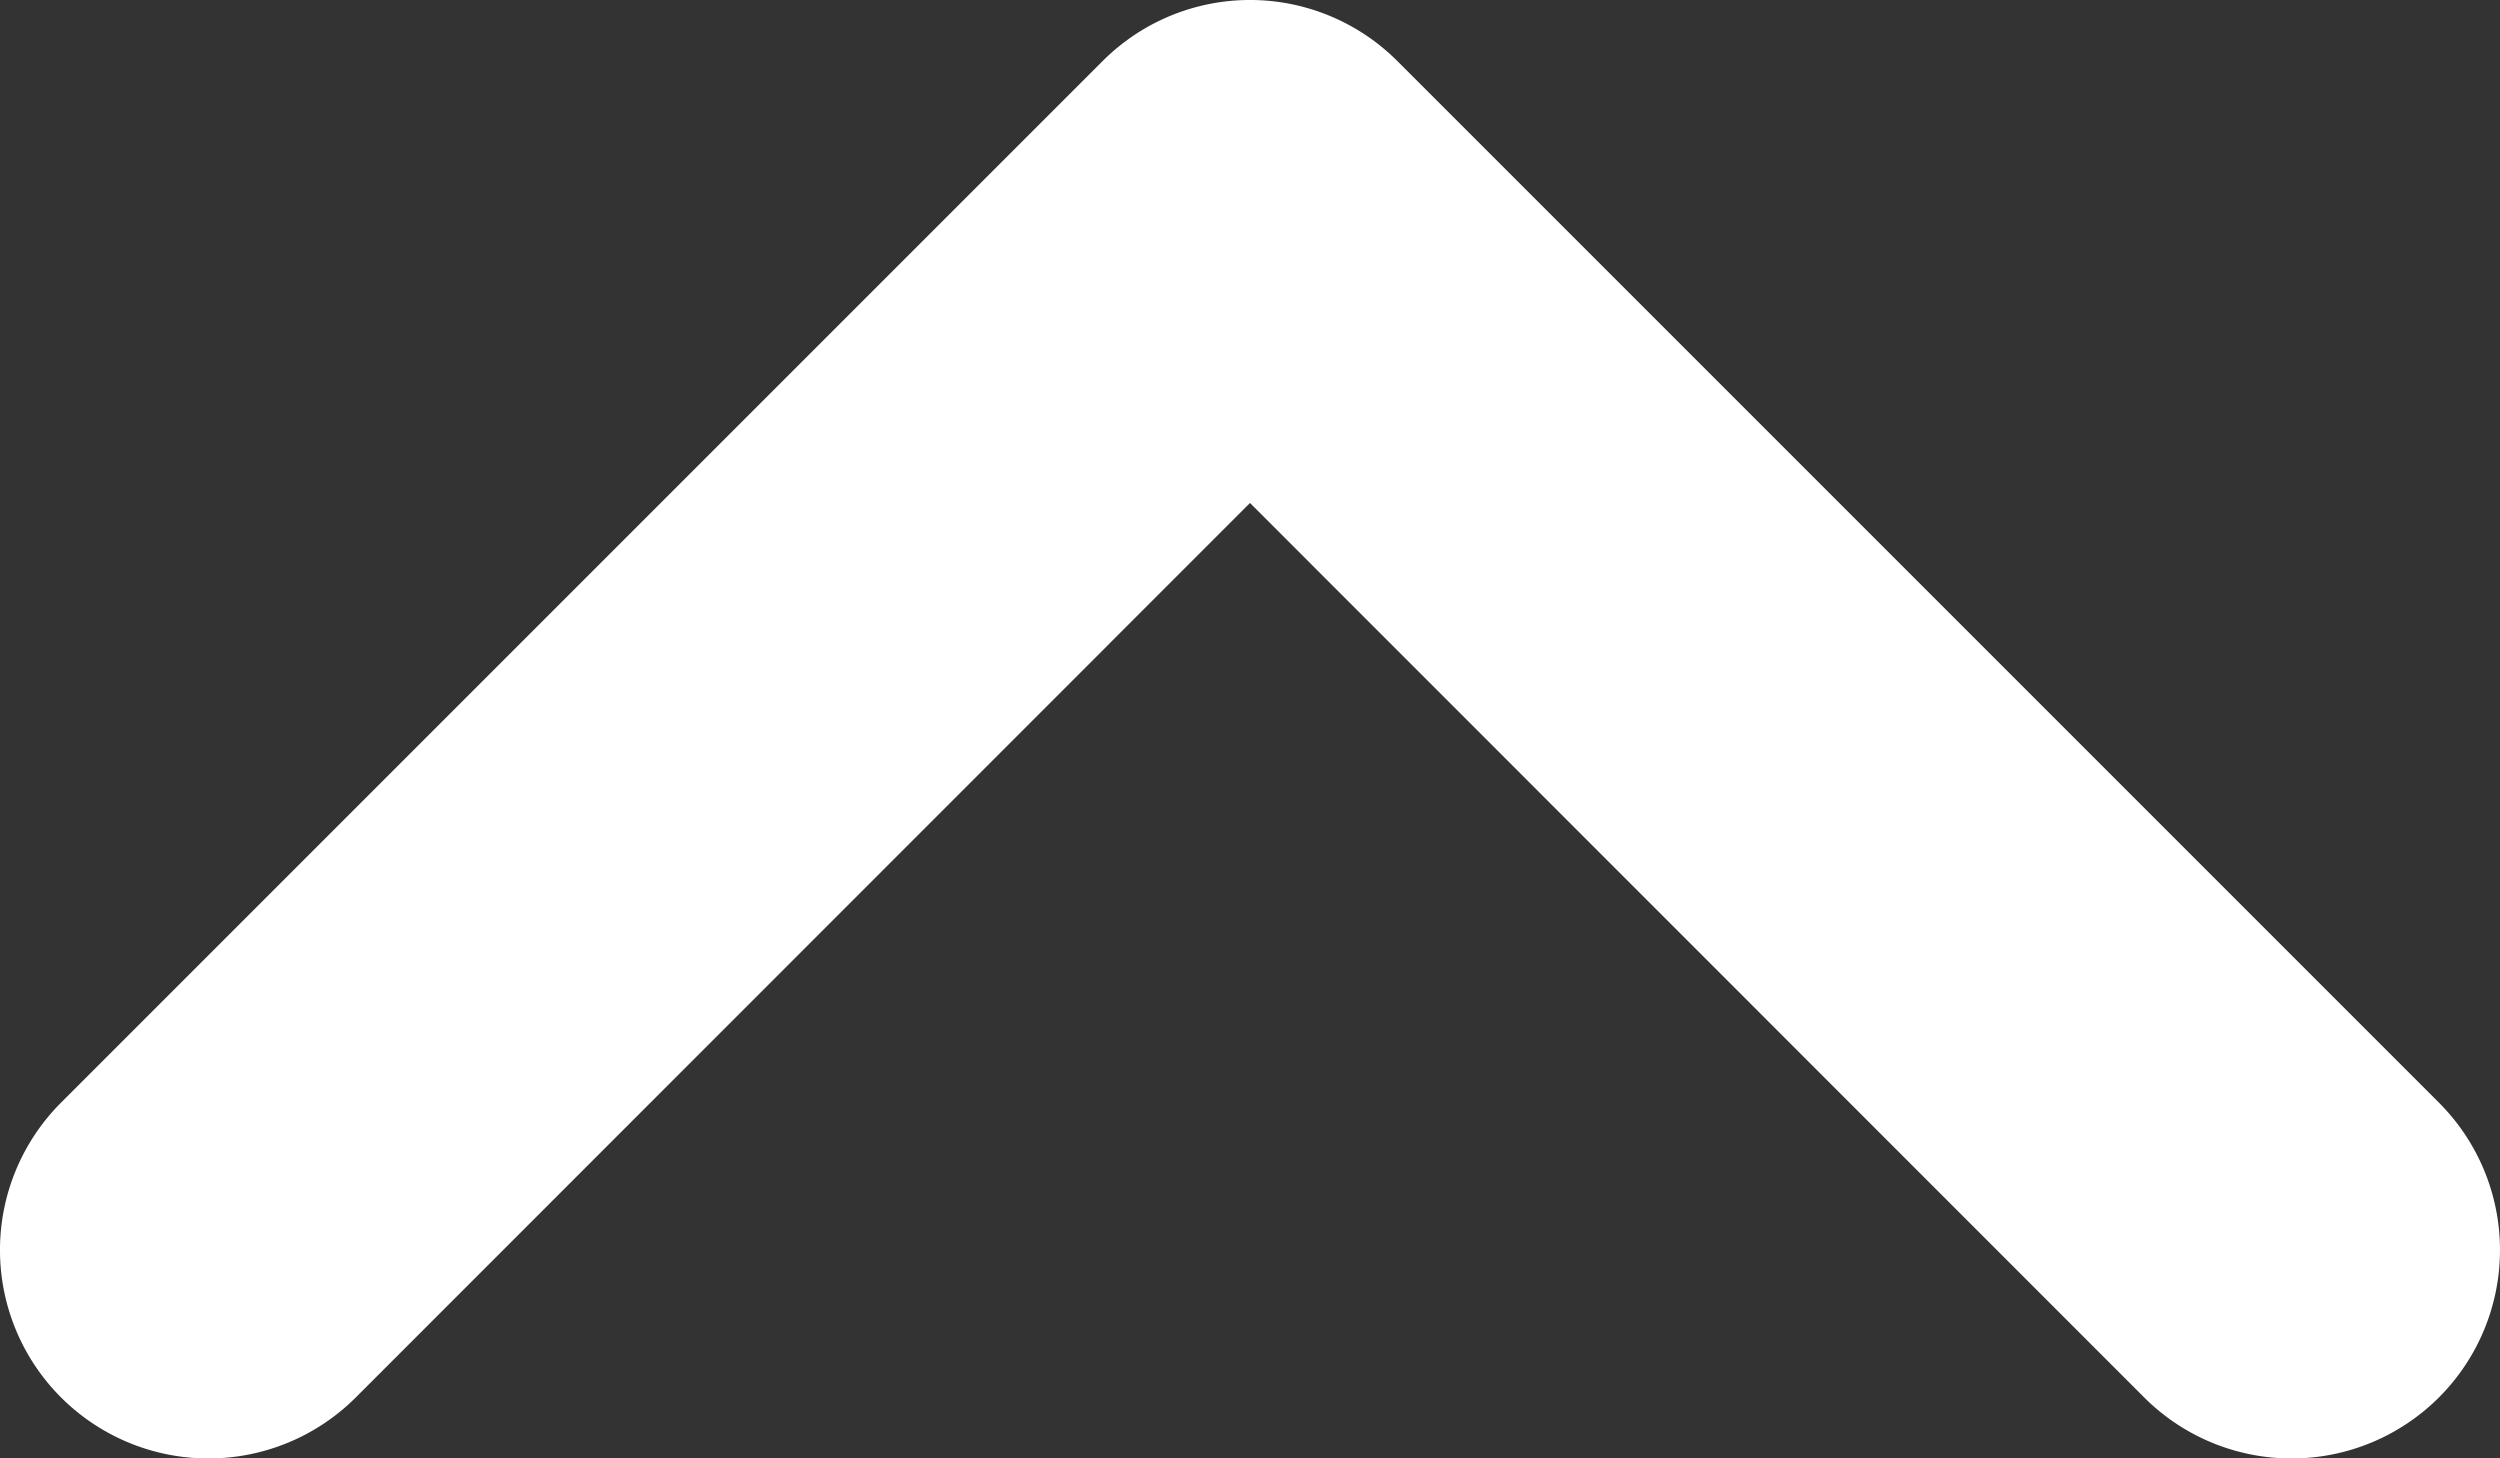
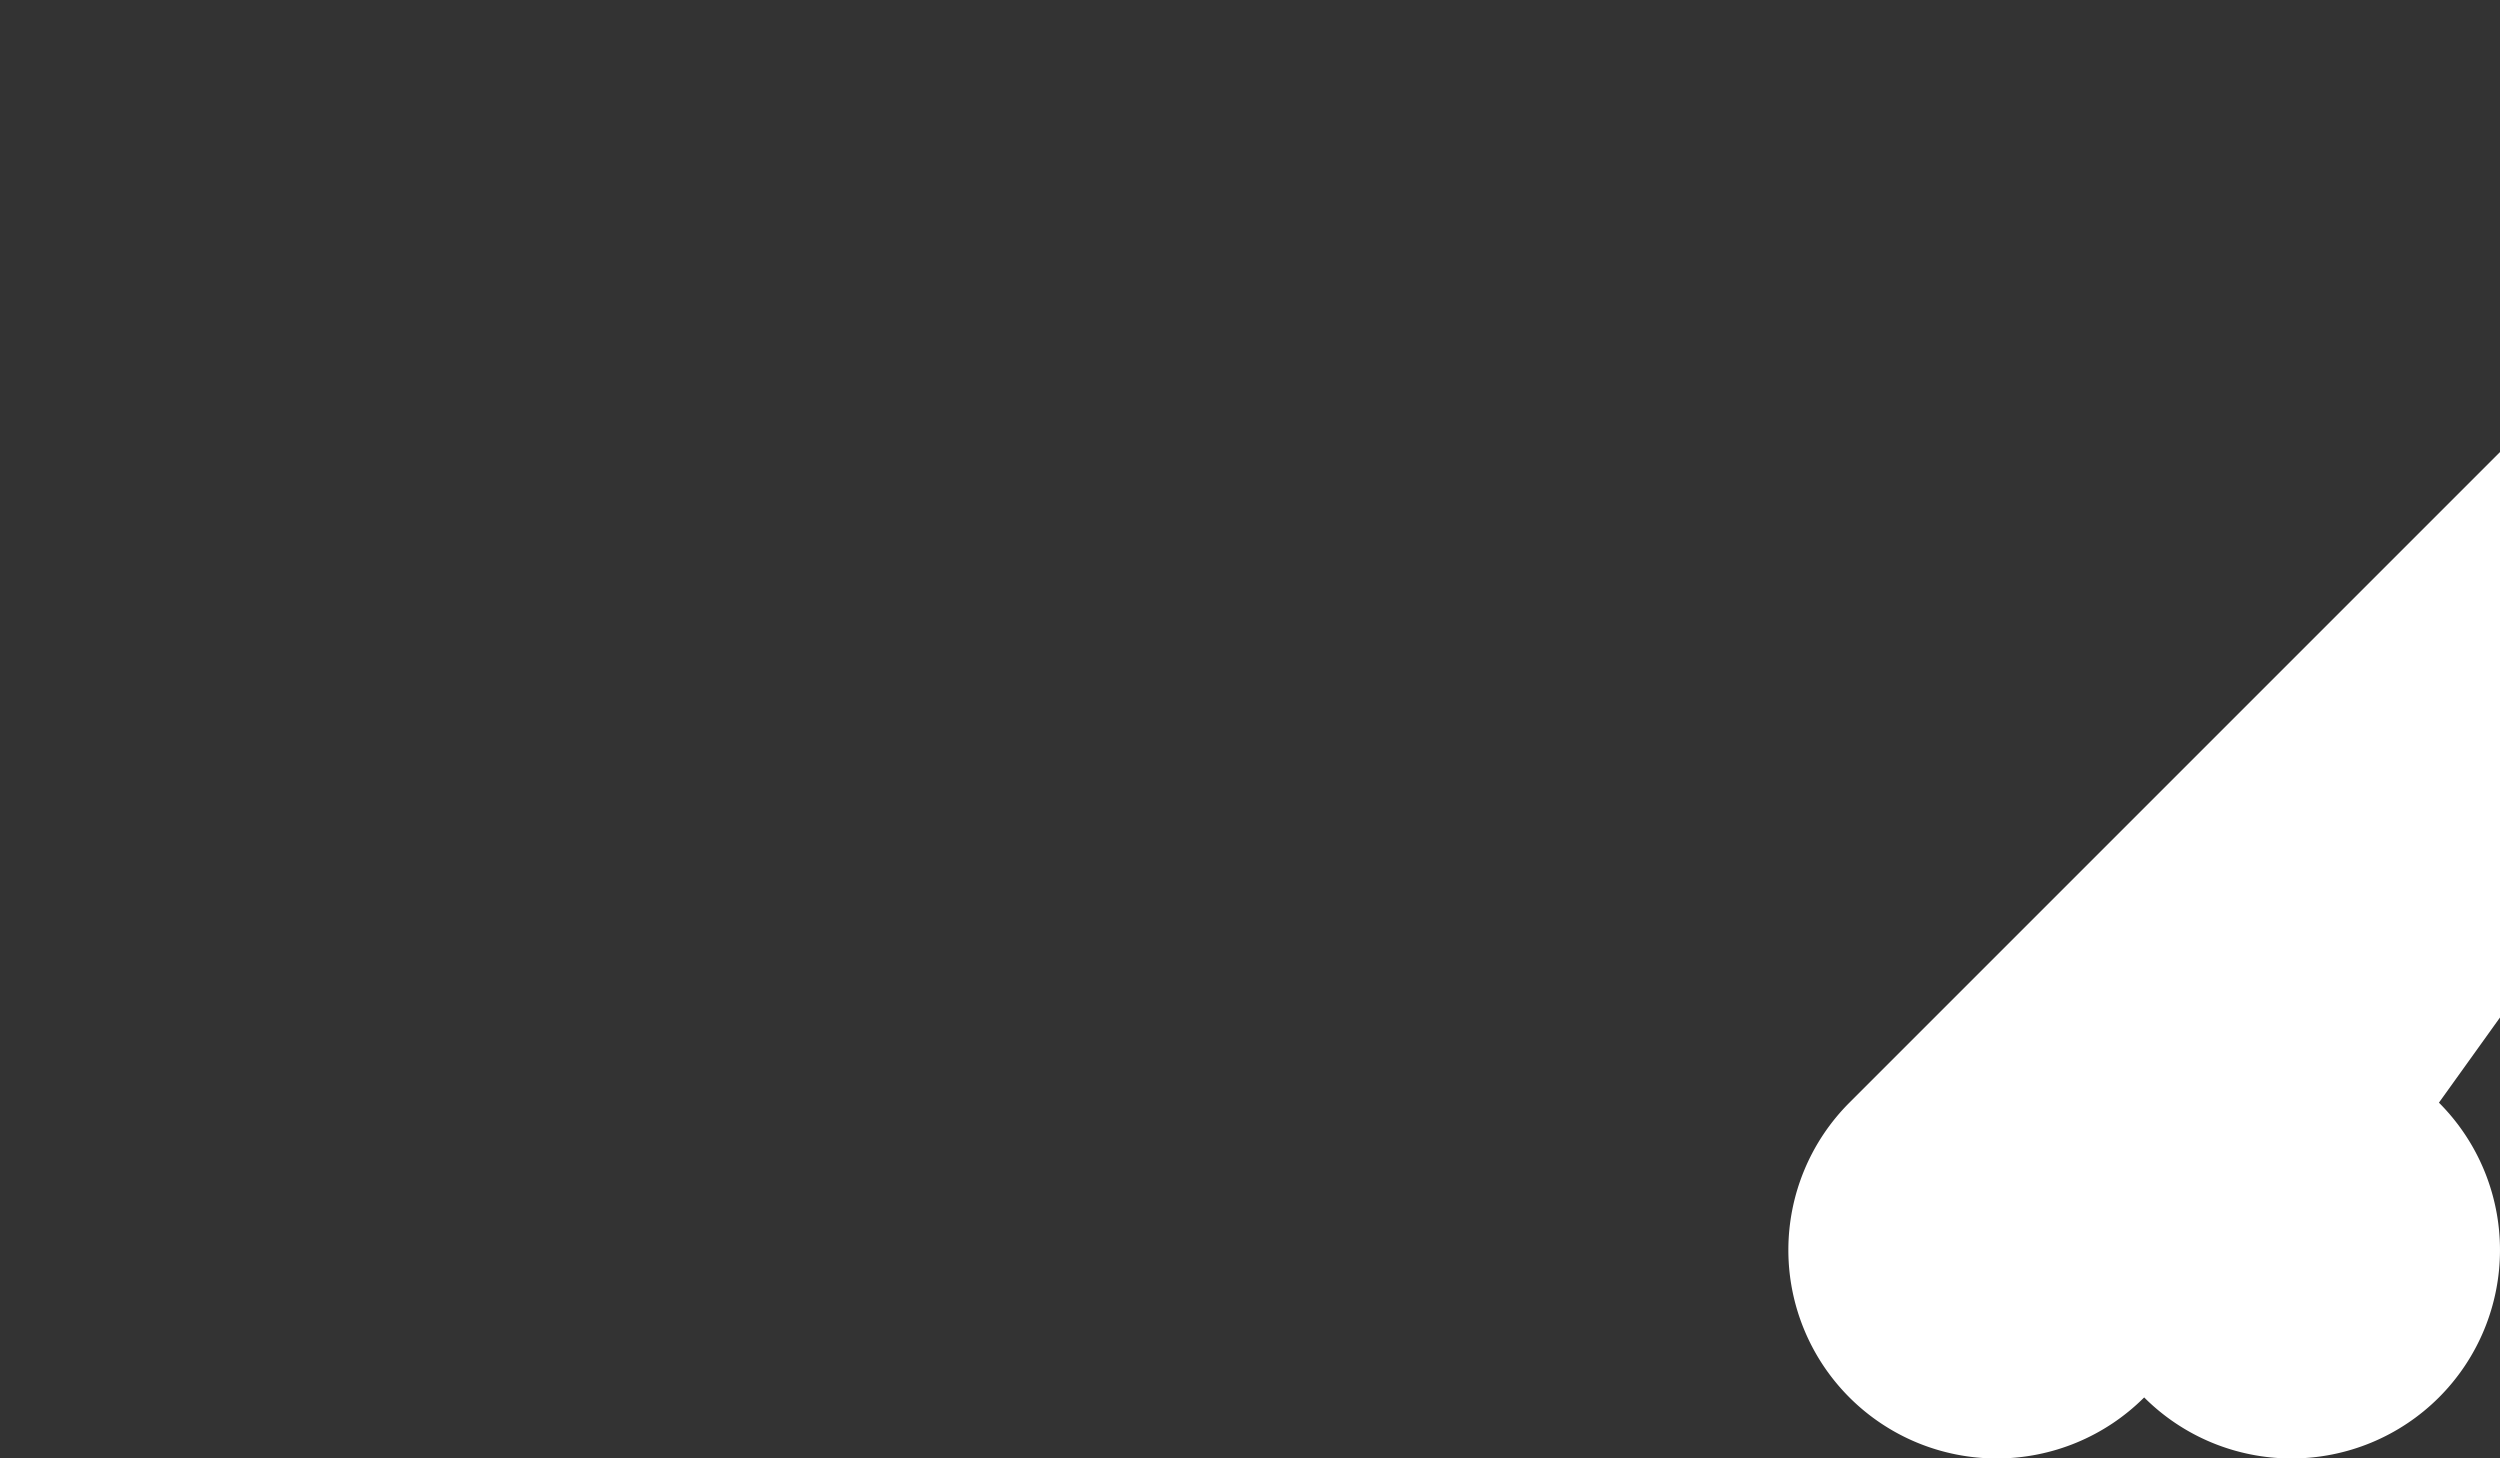
<svg xmlns="http://www.w3.org/2000/svg" width="96.009" height="56.011" viewBox="0 0 96.009 56.011">
  <rect x="0" y="0" width="96.009" height="56.011" fill="#333333" stroke="none" />
-   <path id="caret-circle-up" d="M173.66,138.34a8,8,0,0,1-11.32,11.32L128,115.31,93.66,149.66a8,8,0,1,1-11.32-11.32l40-40a8,8,0,0,1,11.32,0Z" transform="translate(-79.996 -95.994)" fill="#fff" />
+   <path id="caret-circle-up" d="M173.66,138.34a8,8,0,0,1-11.32,11.32a8,8,0,1,1-11.32-11.32l40-40a8,8,0,0,1,11.32,0Z" transform="translate(-79.996 -95.994)" fill="#fff" />
</svg>